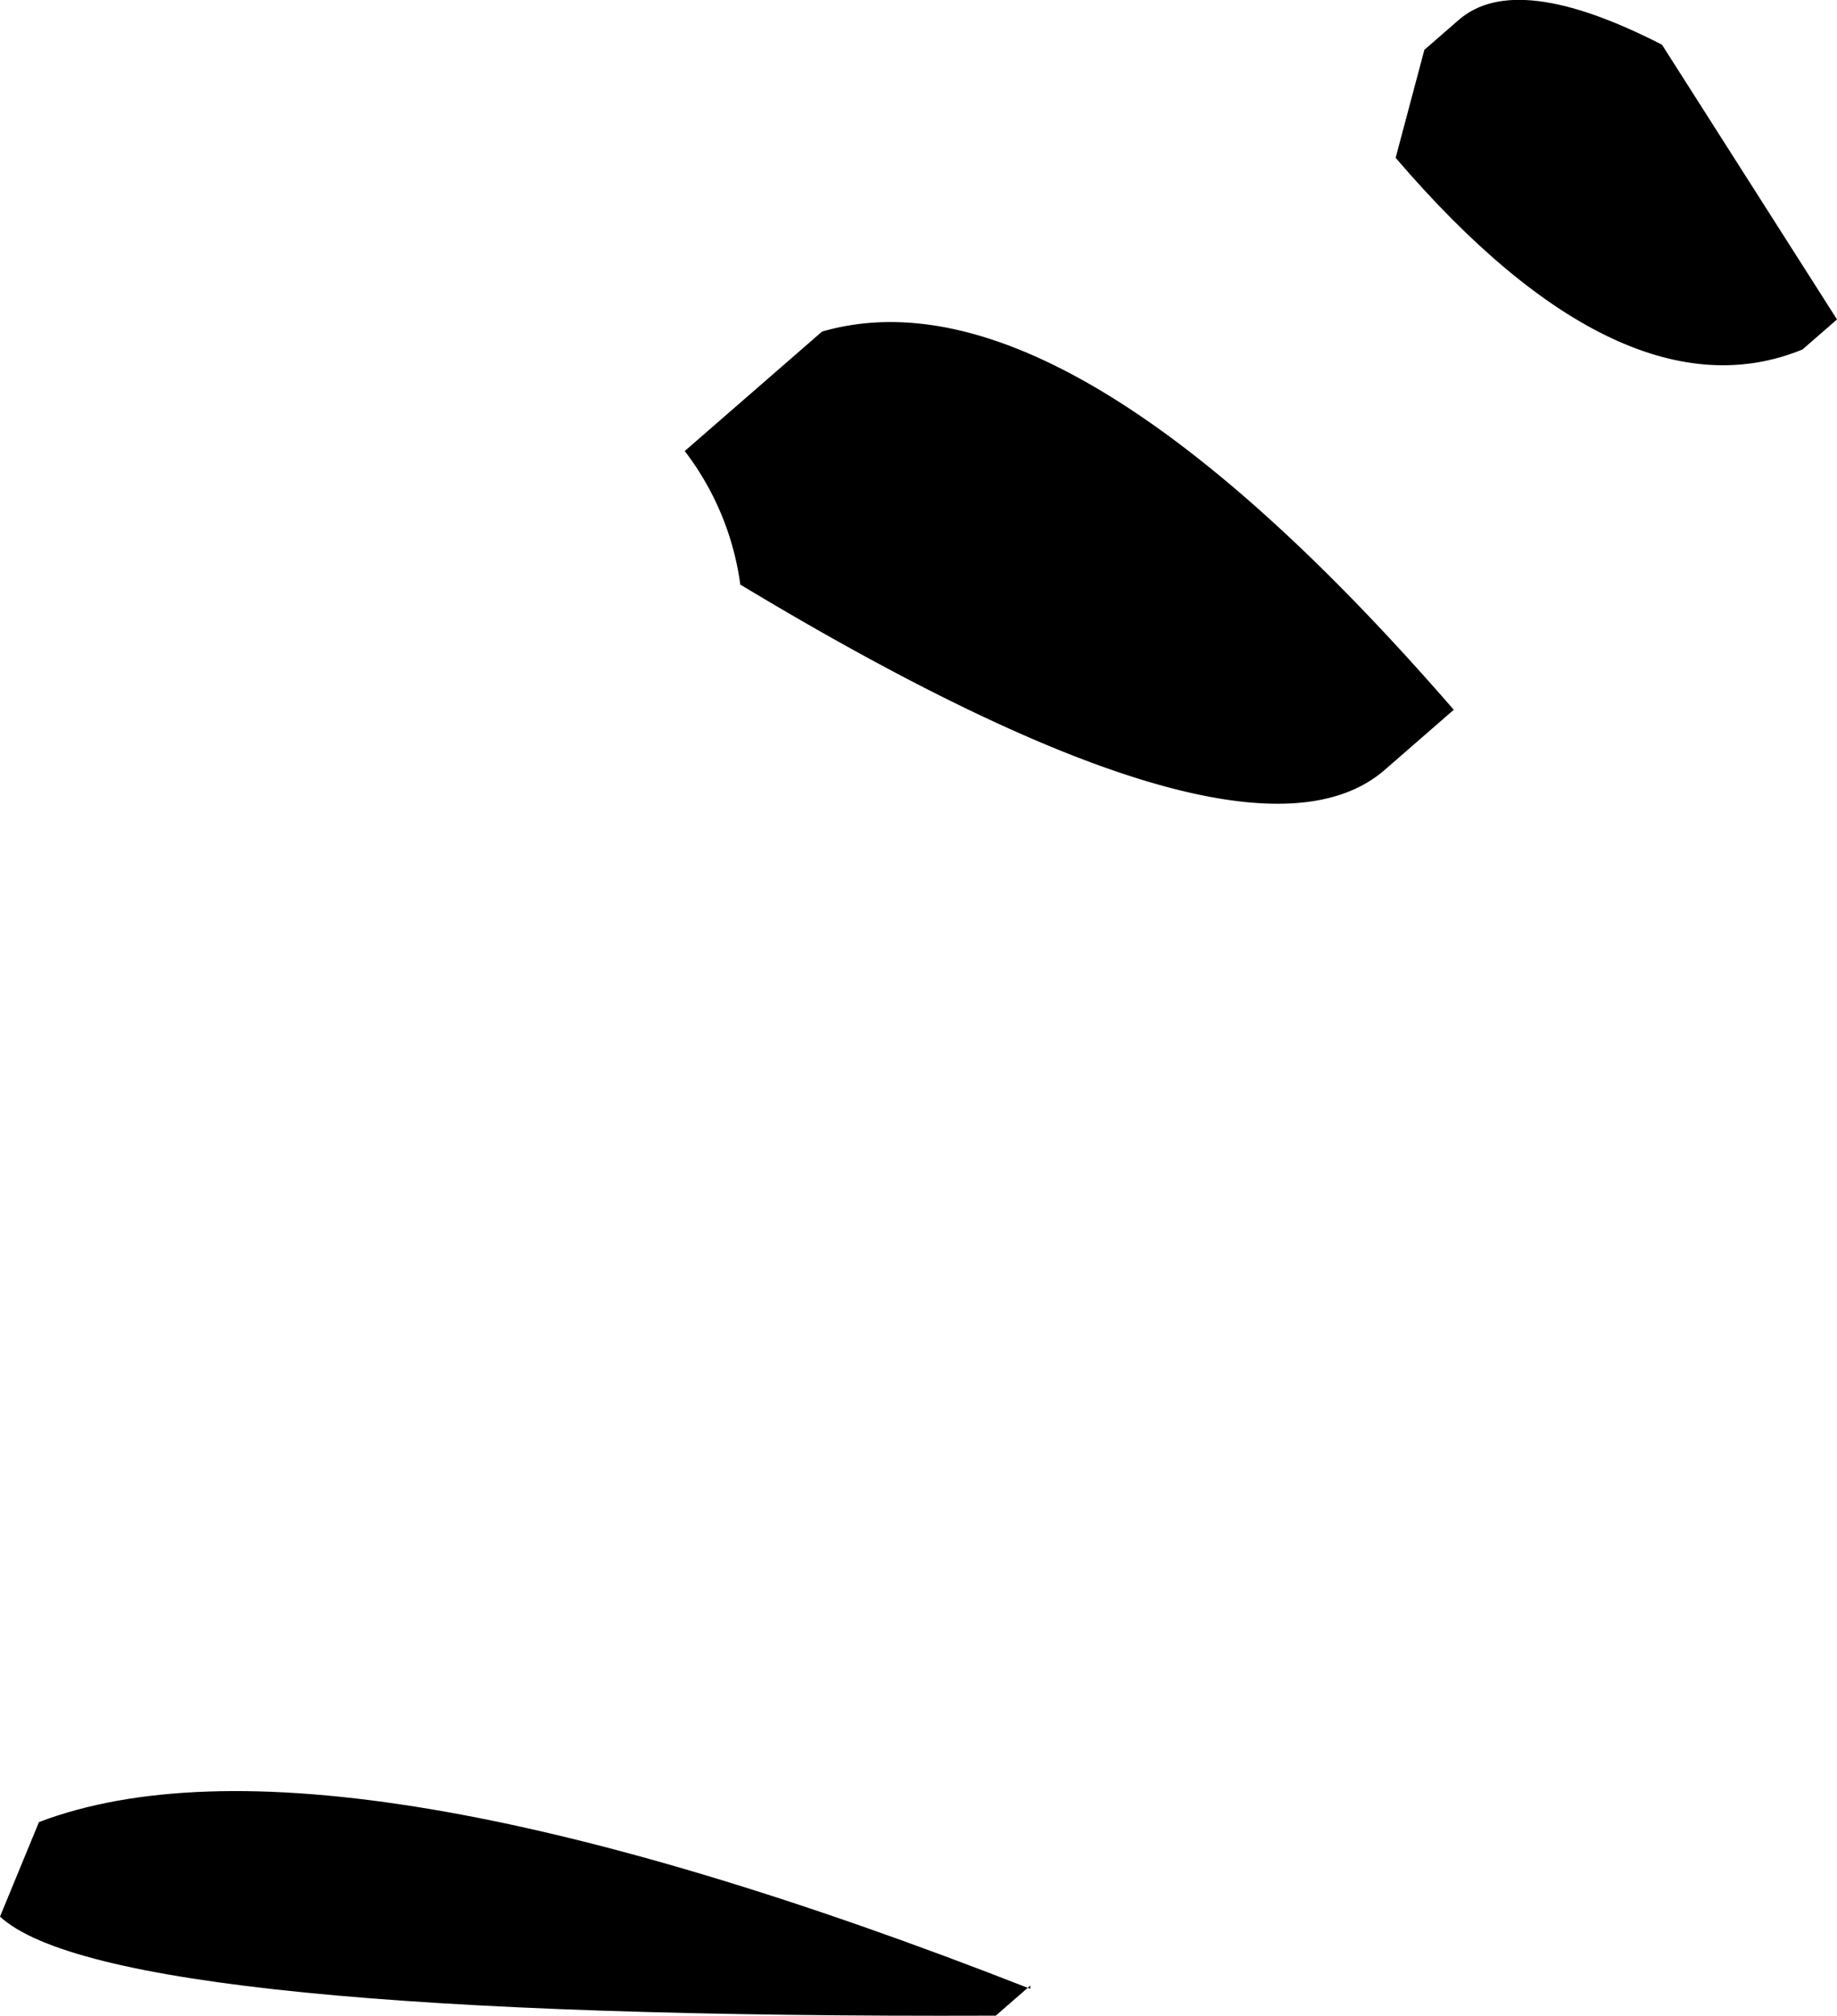
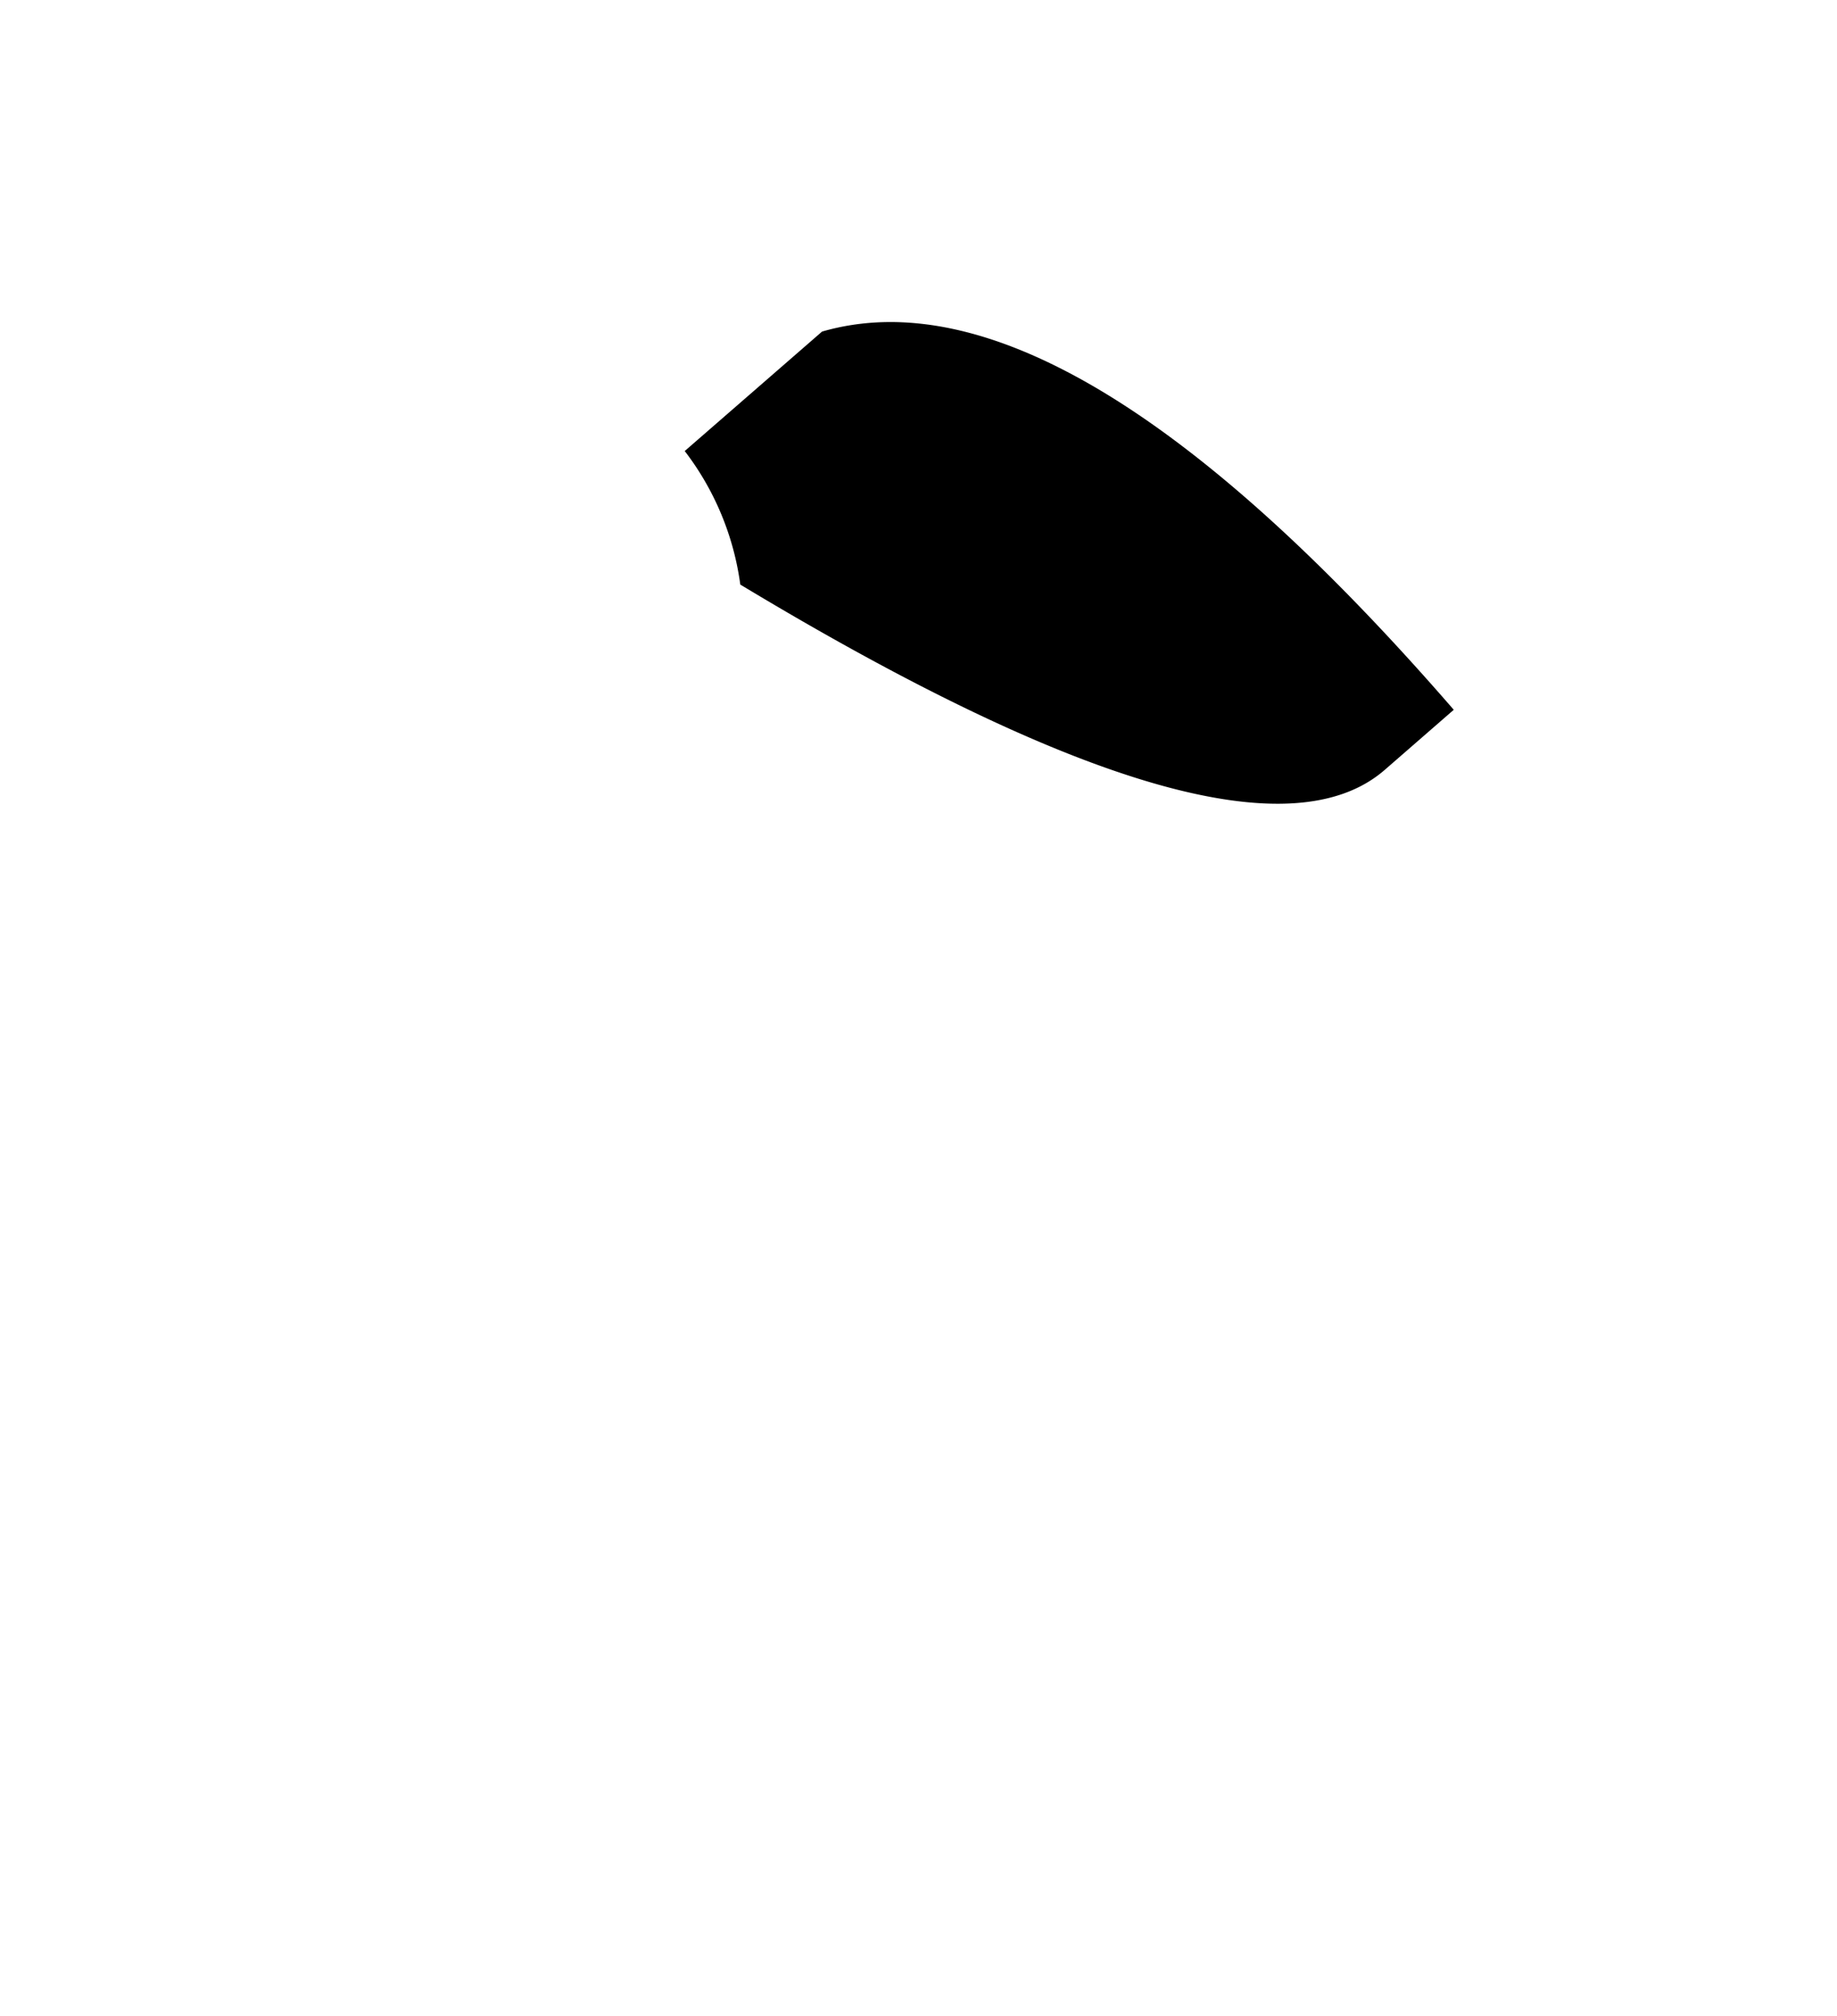
<svg xmlns="http://www.w3.org/2000/svg" viewBox="0 0 28.76 31.55">
  <g id="Warstwa_2" data-name="Warstwa 2">
    <g id="Warstwa_1-2" data-name="Warstwa 1">
-       <path d="M28.76,5l-.54.47c-1.85.76-4-.23-6.37-3L22.3.78l.54-.47q.9-.78,3.18.39Z" />
      <path d="M22.76,11.11l-1.08.94q-2.16,1.88-10.09-2.9a4.4,4.4,0,0,0-.87-2.09l2.15-1.87q3.8-1.1,9.89,5.92" />
-       <path d="M16.13,31.08l-.54.47Q1.74,31.6,0,30l.61-1.48q4.5-1.71,15.52,2.61" />
    </g>
  </g>
</svg>